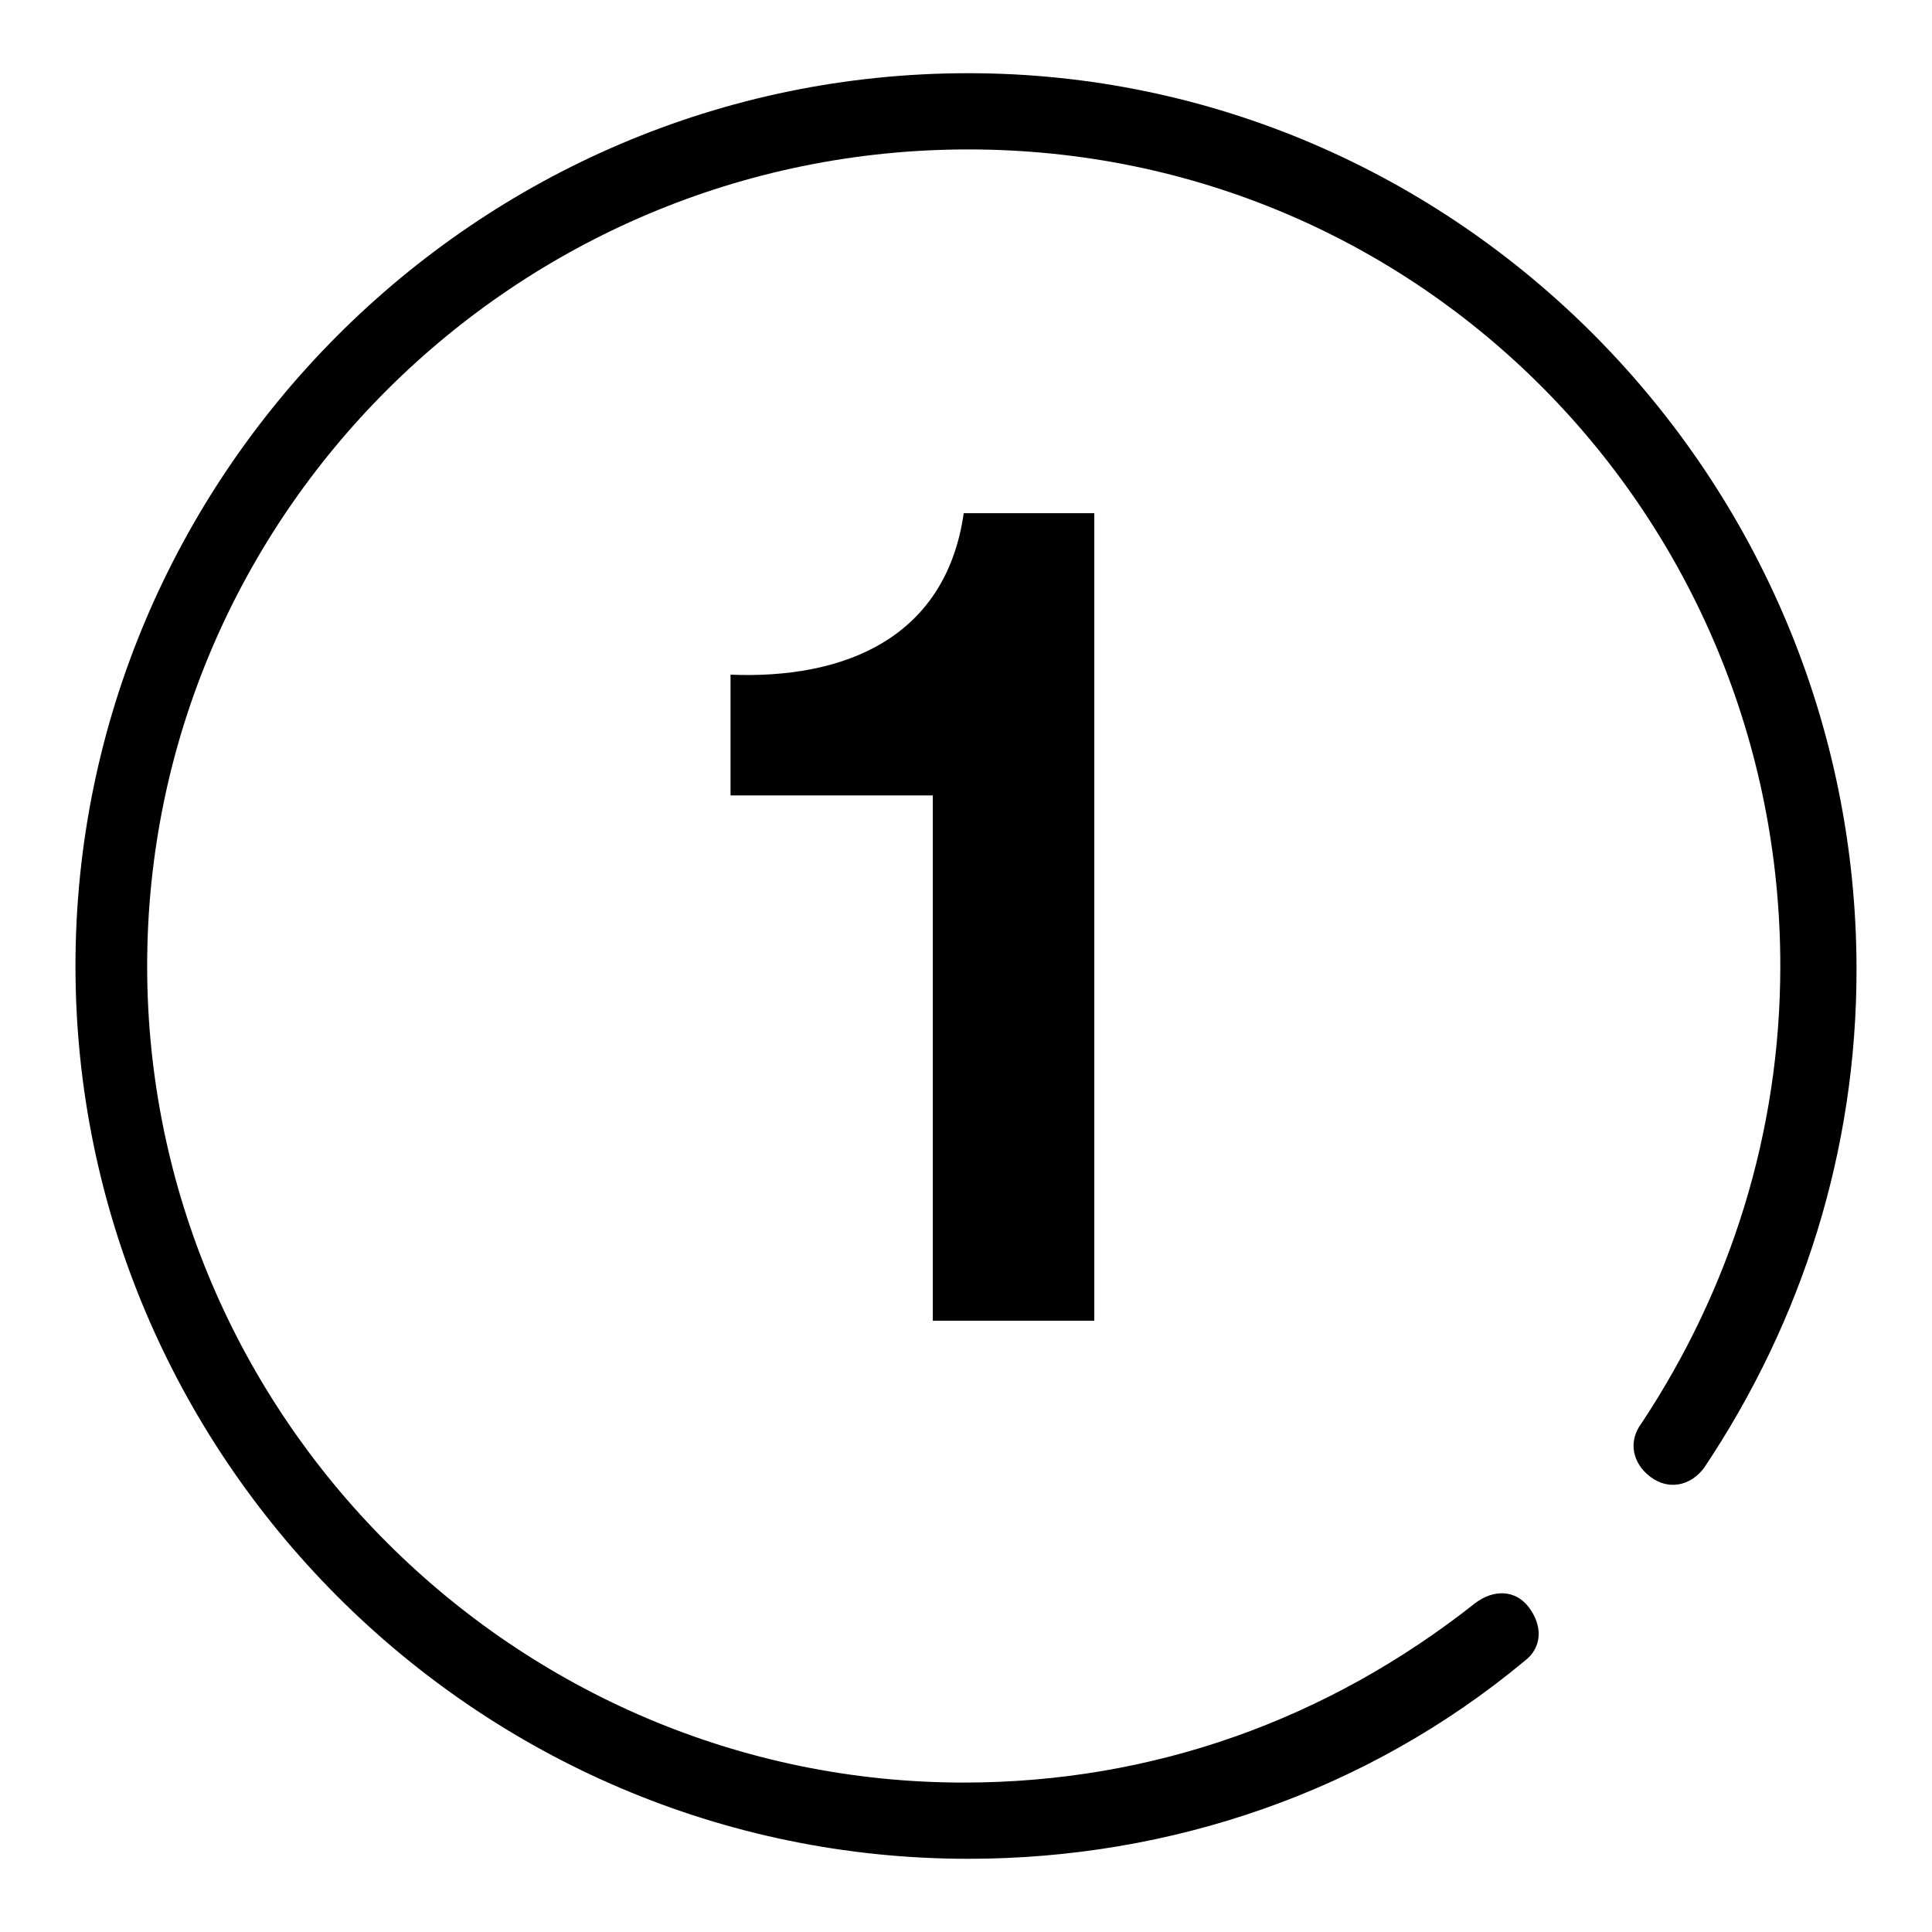
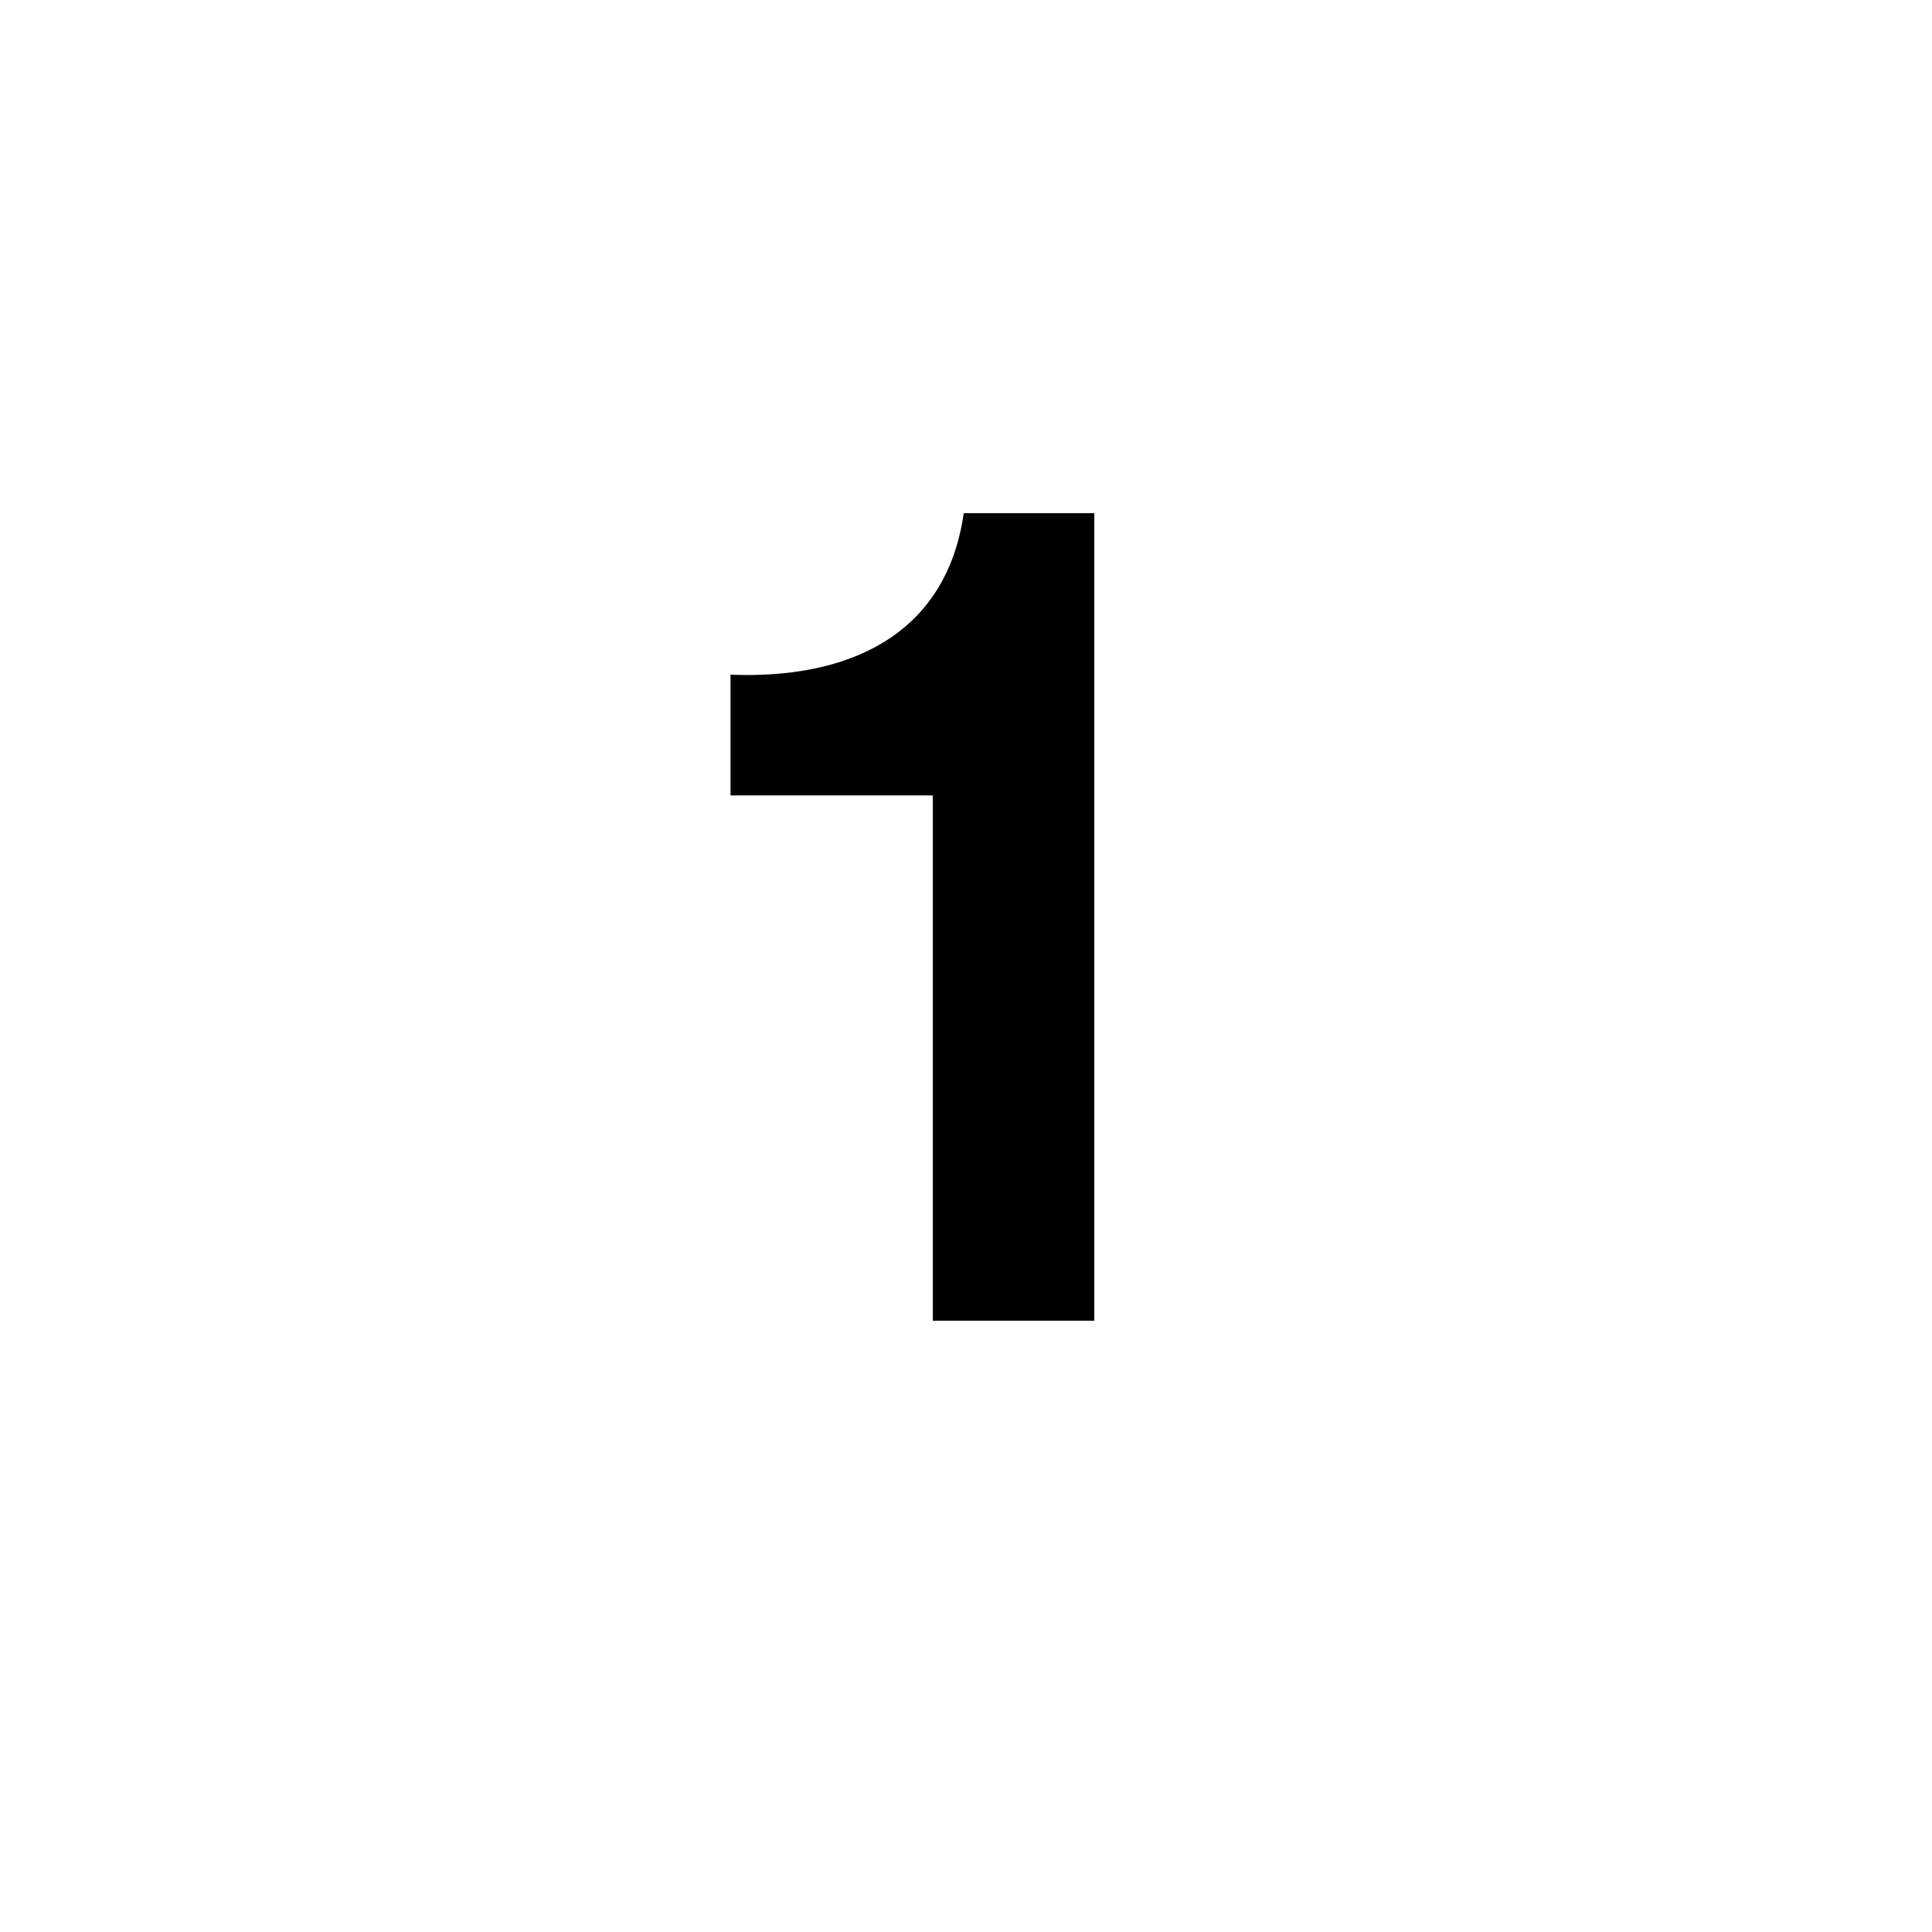
<svg xmlns="http://www.w3.org/2000/svg" version="1.1" x="0px" y="0px" viewBox="0 0 256 256" enable-background="new 0 0 256 256" xml:space="preserve">
  <g>
    <g>
-       <path fill="#000000" d="M128.3,9.7C62.9,9.7,10,63.2,10,128s52.9,118.3,118.3,118.3c26.8,0,52.9-8.9,73.7-26.2c2.4-1.8,2.4-4.7,0.6-7.1c-1.8-2.4-4.7-2.4-7.1-0.6c-19.6,15.5-42.8,23.8-67.8,23.8c-59.5,0-108.2-48.7-108.2-108.2c0-59.5,48.7-108.2,108.8-108.2c60.1,0,107.6,48.7,107.6,108.2c0,22-6.6,42.8-18.4,60.6c-1.8,2.4-1.2,5.3,1.2,7.1s5.3,1.2,7.1-1.2c13.1-19.6,20.2-42.2,20.2-66C246,63.2,193.1,9.7,128.3,9.7z" />
      <path fill="#000000" d="M145,175h-21.4v-69.6H96.8v-16c14.9,0.6,28.5-4.7,30.9-21.4H145V175L145,175z" />
    </g>
  </g>
</svg>